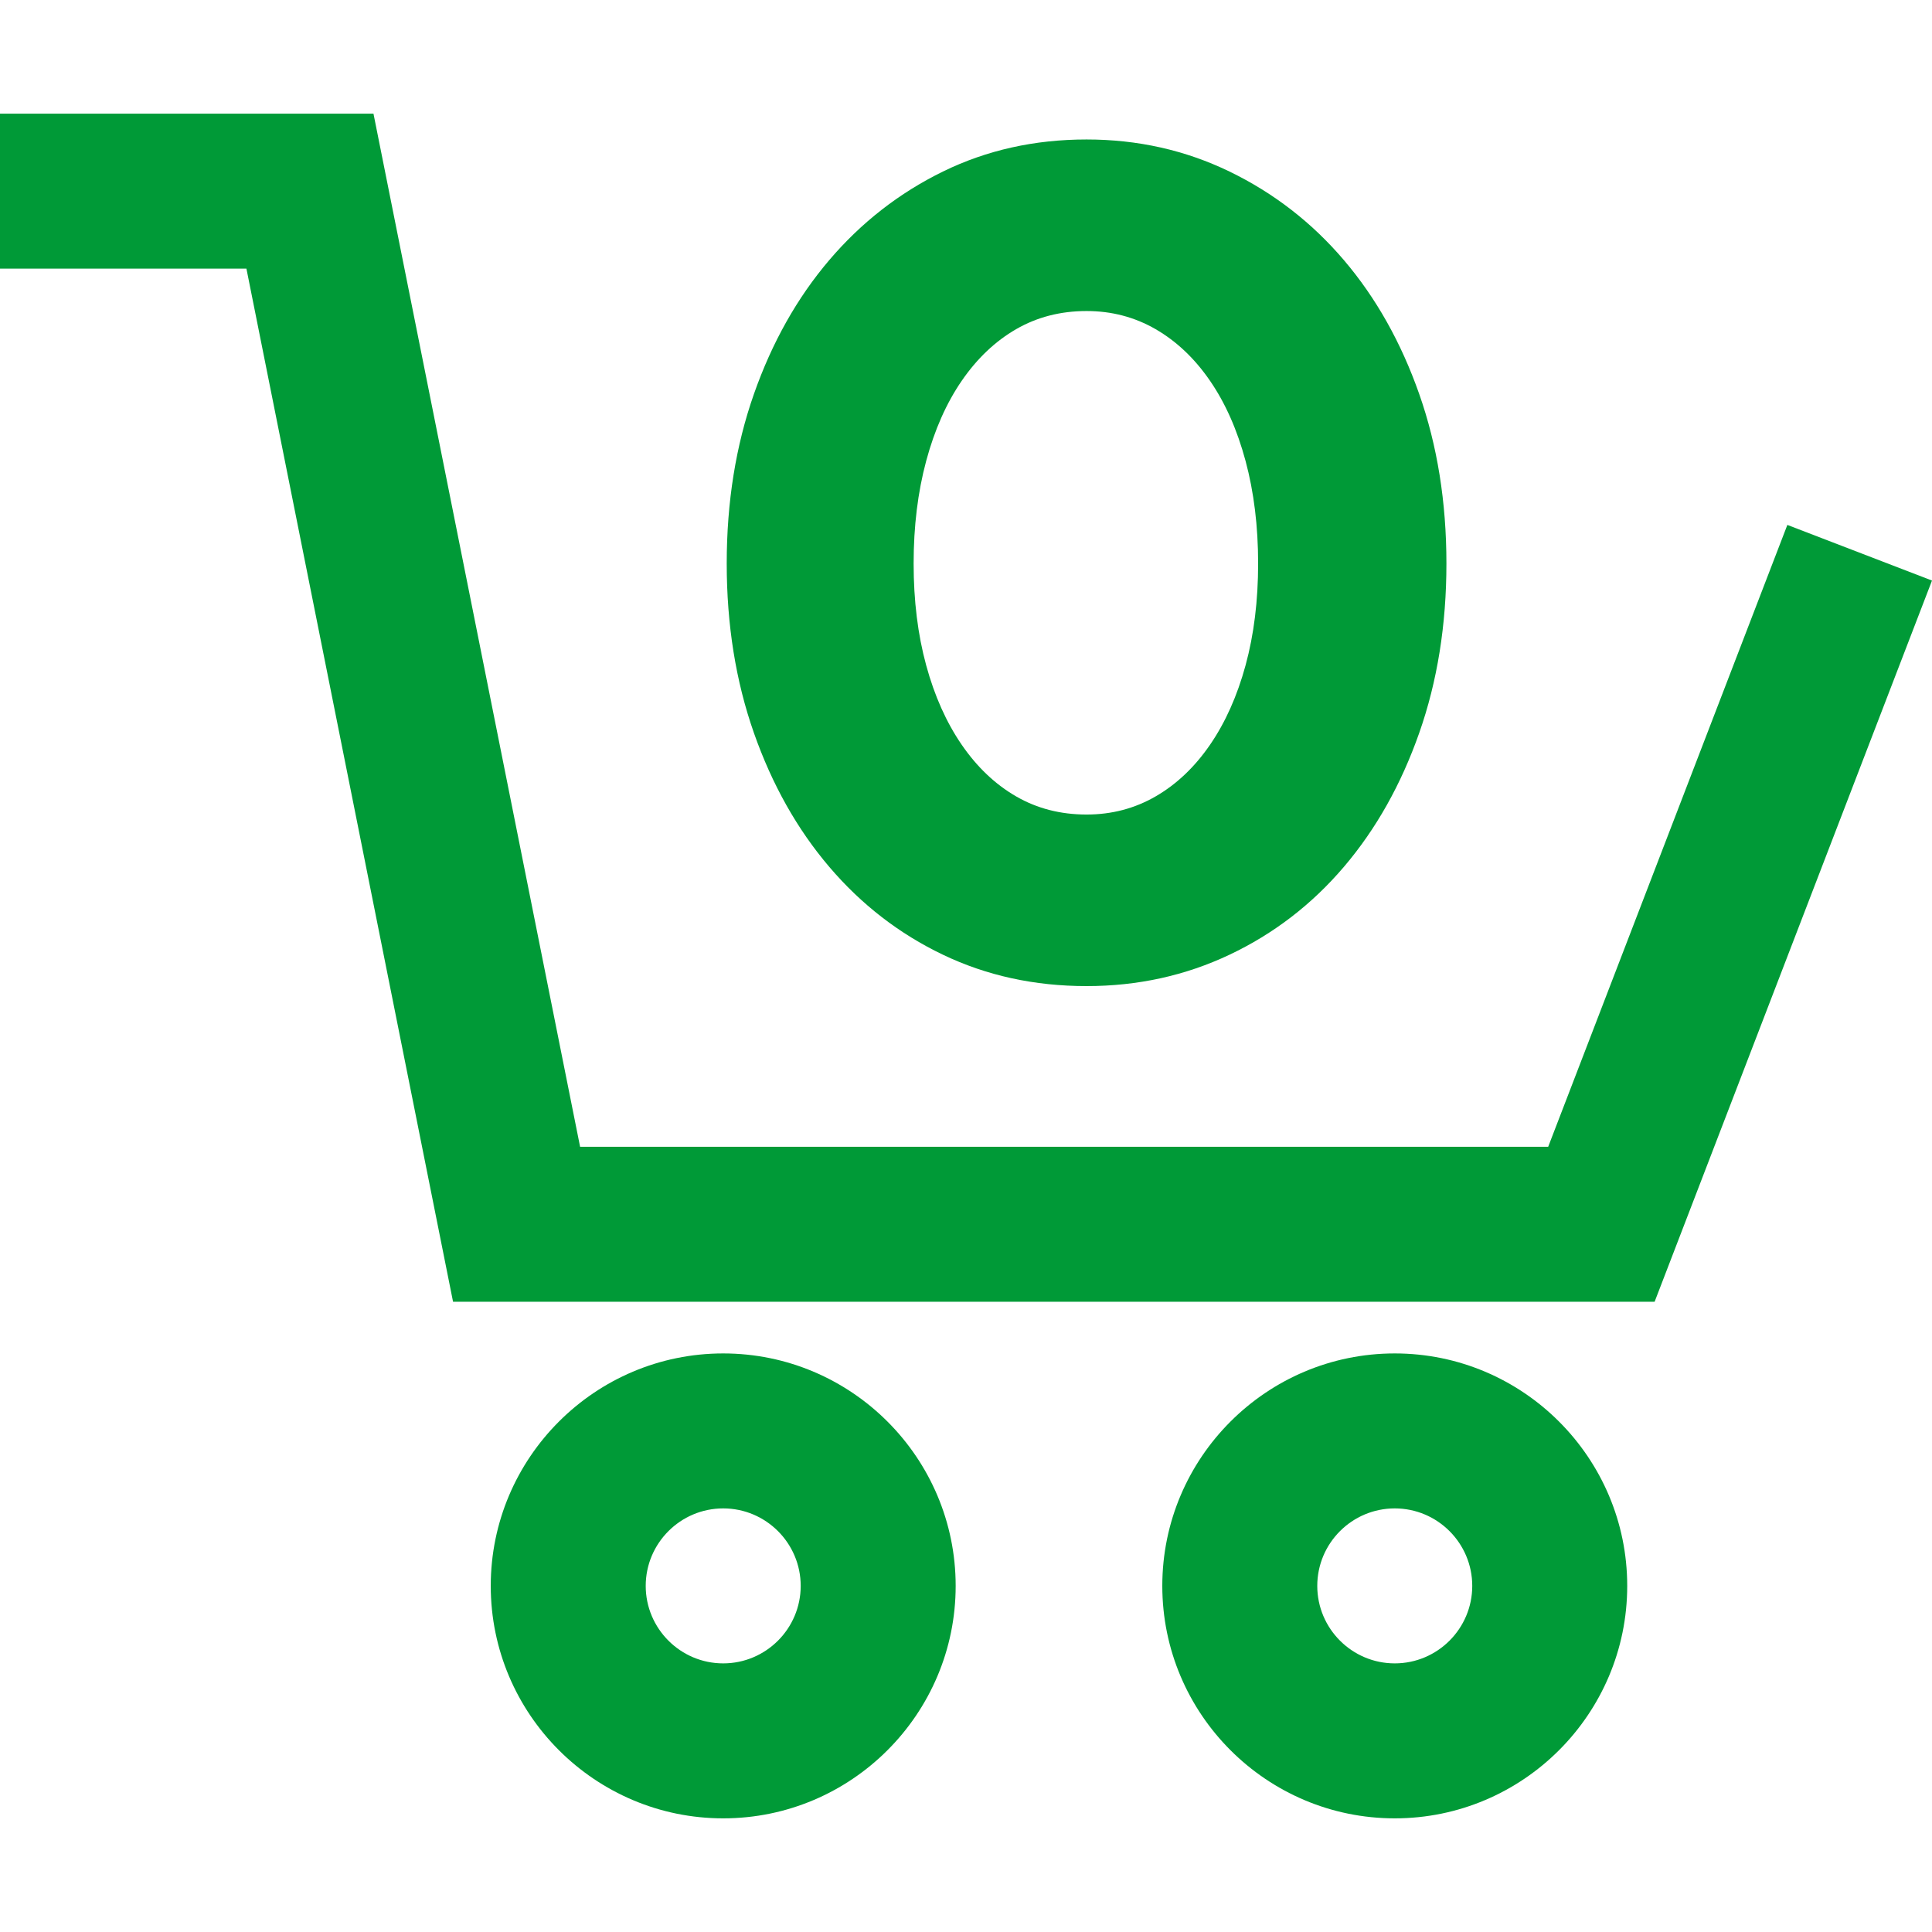
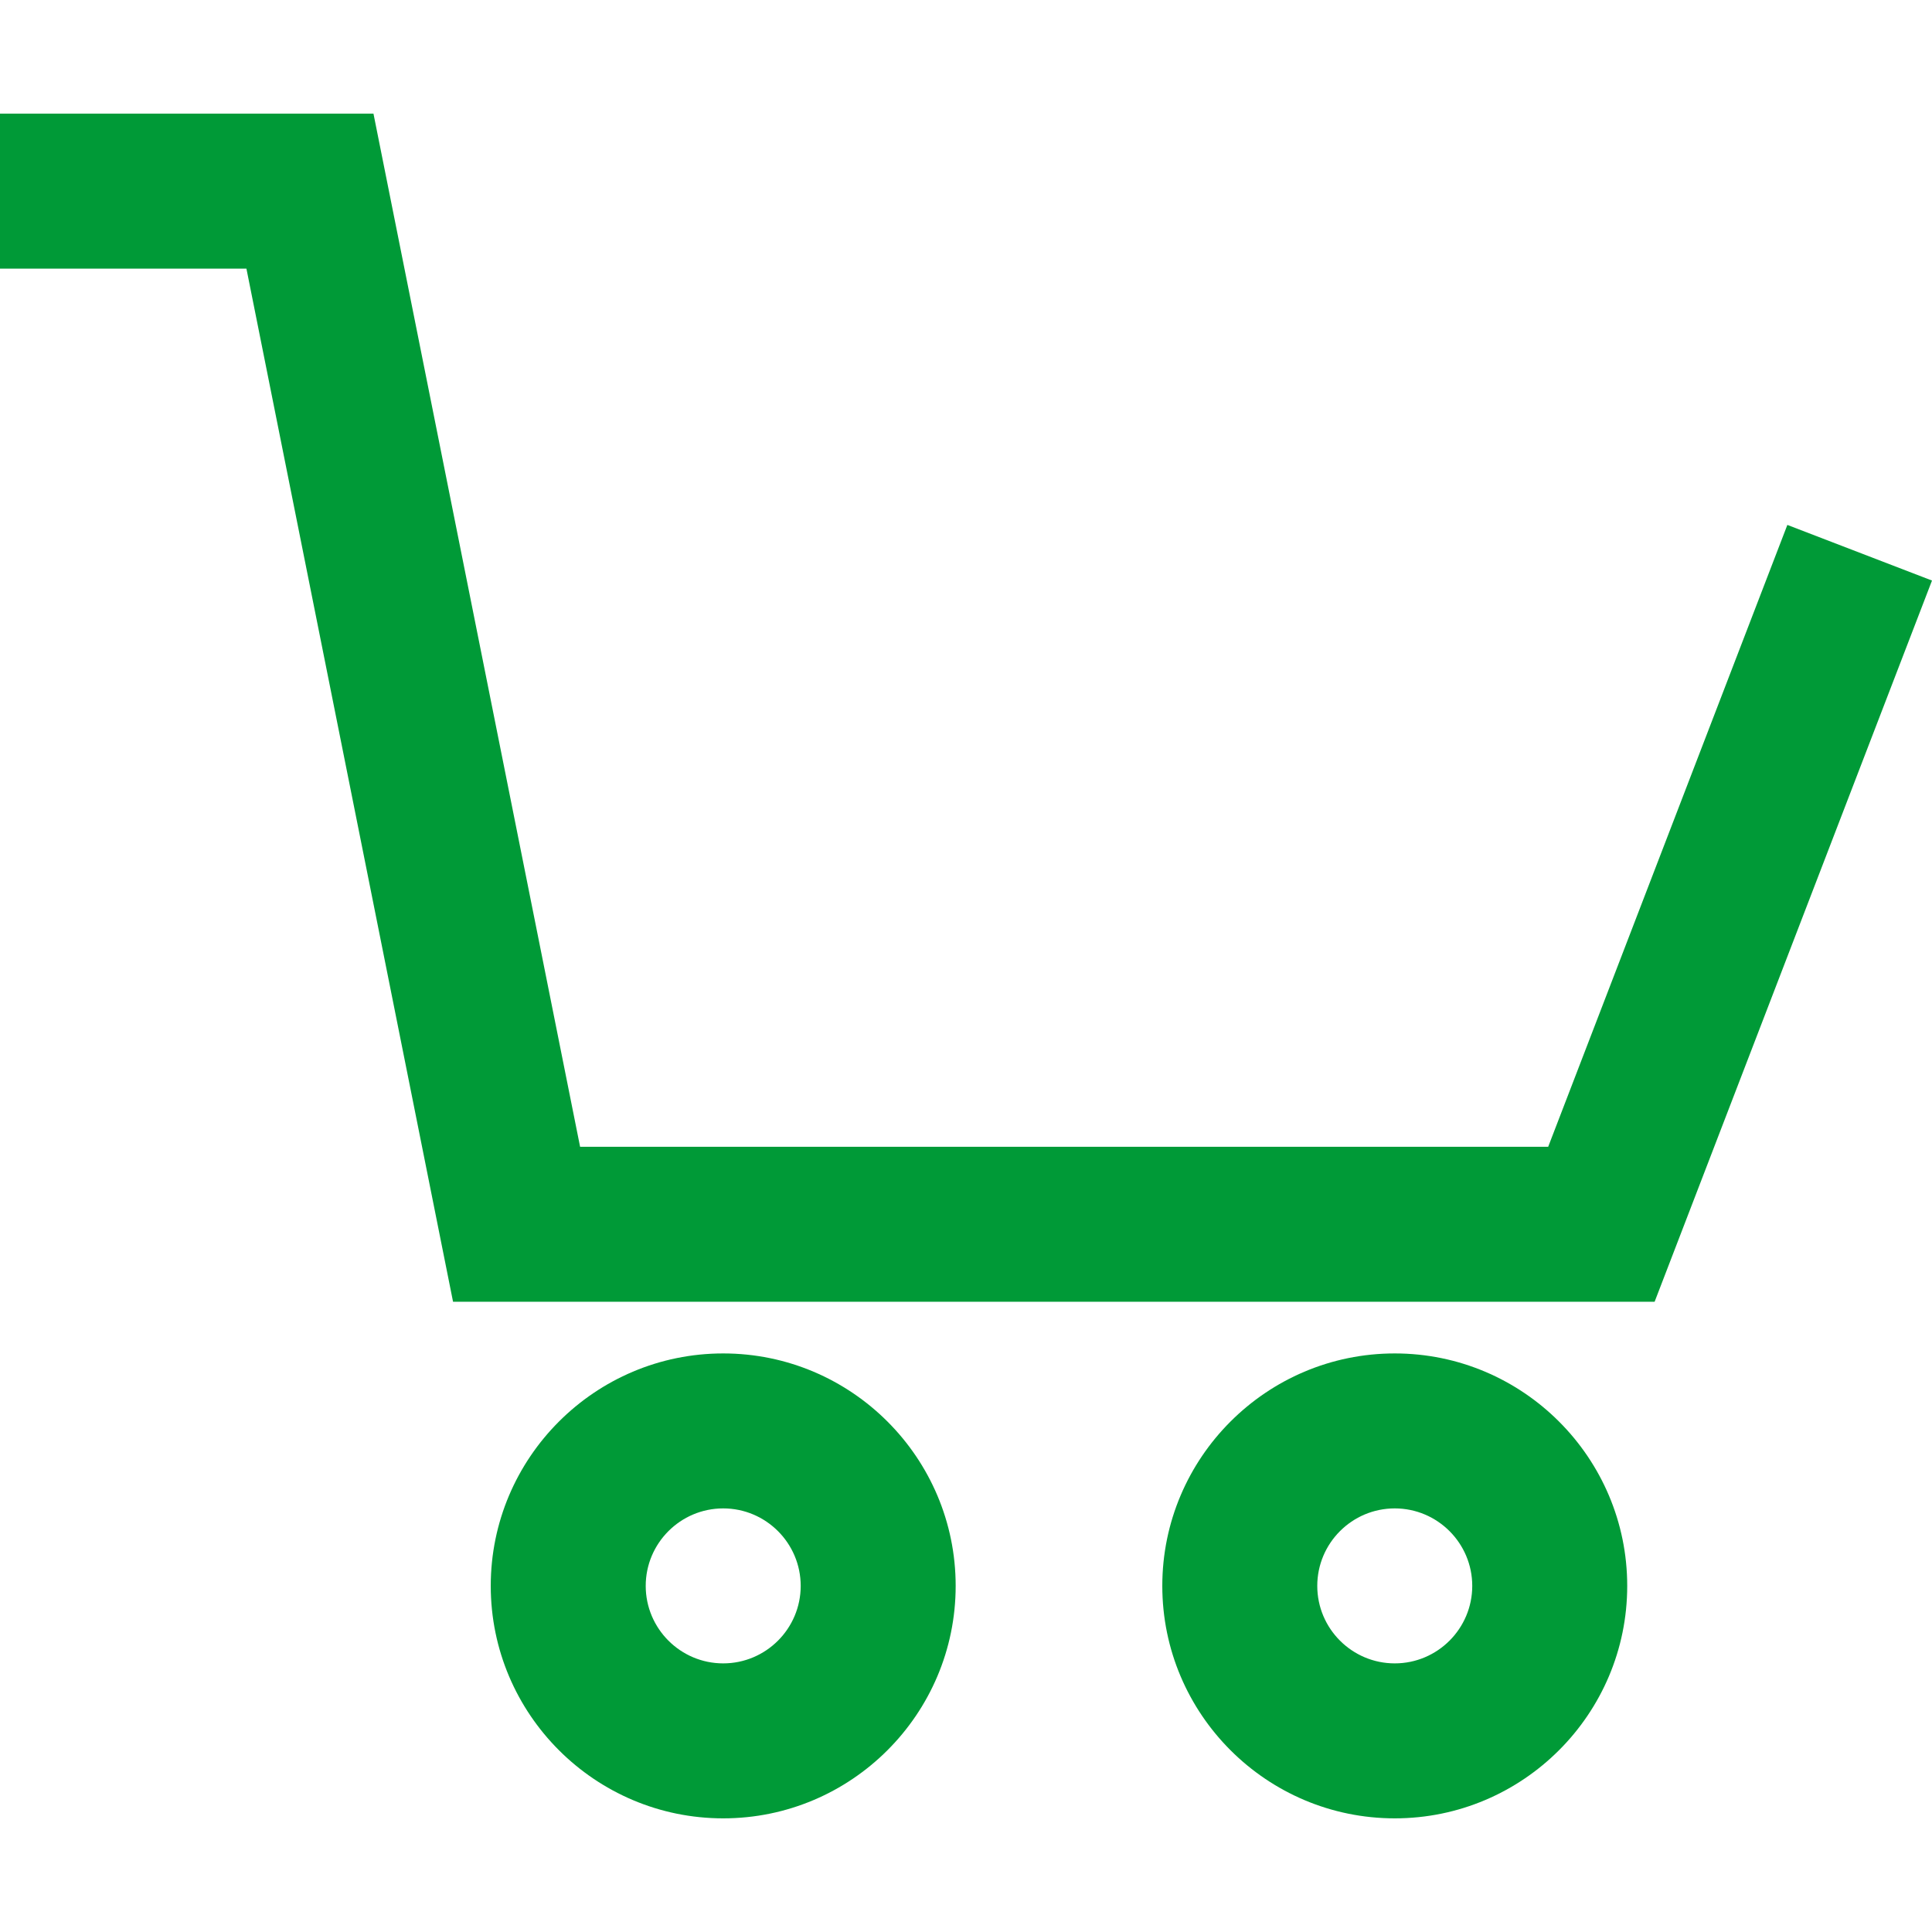
<svg xmlns="http://www.w3.org/2000/svg" version="1.1" width="512" height="512" x="0" y="0" viewBox="0 0 512 512" style="enable-background:new 0 0 512 512" xml:space="preserve" class="">
  <g>
    <path d="m473.668 139.109-63.386 164.805H153.733L98.973 30.118H0v41.069h65.305l54.759 273.797h318.424L512 153.853zM191.658 358.674c-33.969 0-61.604 27.634-61.604 61.604s27.636 61.604 61.604 61.604c33.969 0 61.604-27.634 61.604-61.604s-27.636-61.604-61.604-61.604zm0 82.139c-11.323 0-20.535-9.211-20.535-20.535s9.212-20.535 20.535-20.535 20.535 9.211 20.535 20.535-9.212 20.535-20.535 20.535zM369.626 358.674c-33.969 0-61.604 27.634-61.604 61.604s27.636 61.604 61.604 61.604c33.969 0 61.604-27.634 61.604-61.604s-27.636-61.604-61.604-61.604zm0 82.139c-11.323 0-20.535-9.211-20.535-20.535s9.212-20.535 20.535-20.535 20.535 9.211 20.535 20.535-9.212 20.535-20.535 20.535z" fill="#009a37" opacity="1" data-original="#000000" class="" />
-     <path d="M376.108 104.419c-4.805-13.676-11.458-25.504-19.96-35.484s-18.609-17.799-30.309-23.471c-11.706-5.666-24.338-8.501-37.887-8.501-13.803 0-26.493 2.835-38.071 8.501-11.586 5.672-21.623 13.491-30.124 23.471-8.501 9.98-15.155 21.808-19.96 35.484-4.805 13.676-7.208 28.646-7.208 44.91 0 16.263 2.403 31.233 7.208 44.909 4.805 13.676 11.458 25.504 19.96 35.484 8.501 9.979 18.539 17.742 30.124 23.286 11.579 5.544 24.268 8.317 38.071 8.317 13.549 0 26.18-2.772 37.887-8.317 11.701-5.544 21.808-13.307 30.309-23.286 8.501-9.98 15.155-21.808 19.96-35.484 4.805-13.676 7.208-28.646 7.208-44.91-.001-16.263-2.403-31.233-7.208-44.909zm-46.019 71.892c-2.218 8.132-5.36 15.155-9.425 21.069s-8.871 10.475-14.415 13.676c-5.544 3.205-11.643 4.805-18.296 4.805-6.902 0-13.122-1.6-18.666-4.805-5.544-3.199-10.349-7.762-14.415-13.676-4.066-5.914-7.208-12.937-9.425-21.069s-3.327-17.125-3.327-26.983c0-9.853 1.109-18.908 3.327-27.167 2.218-8.252 5.36-15.339 9.425-21.253 4.066-5.914 8.871-10.47 14.415-13.676 5.544-3.199 11.765-4.805 18.666-4.805 6.653 0 12.752 1.606 18.296 4.805 5.544 3.206 10.35 7.762 14.415 13.676 4.066 5.914 7.208 13 9.425 21.253 2.218 8.259 3.327 17.315 3.327 27.167 0 9.859-1.109 18.852-3.327 26.983z" fill="#009a37" opacity="1" data-original="#000000" class="" />
  </g>
</svg>